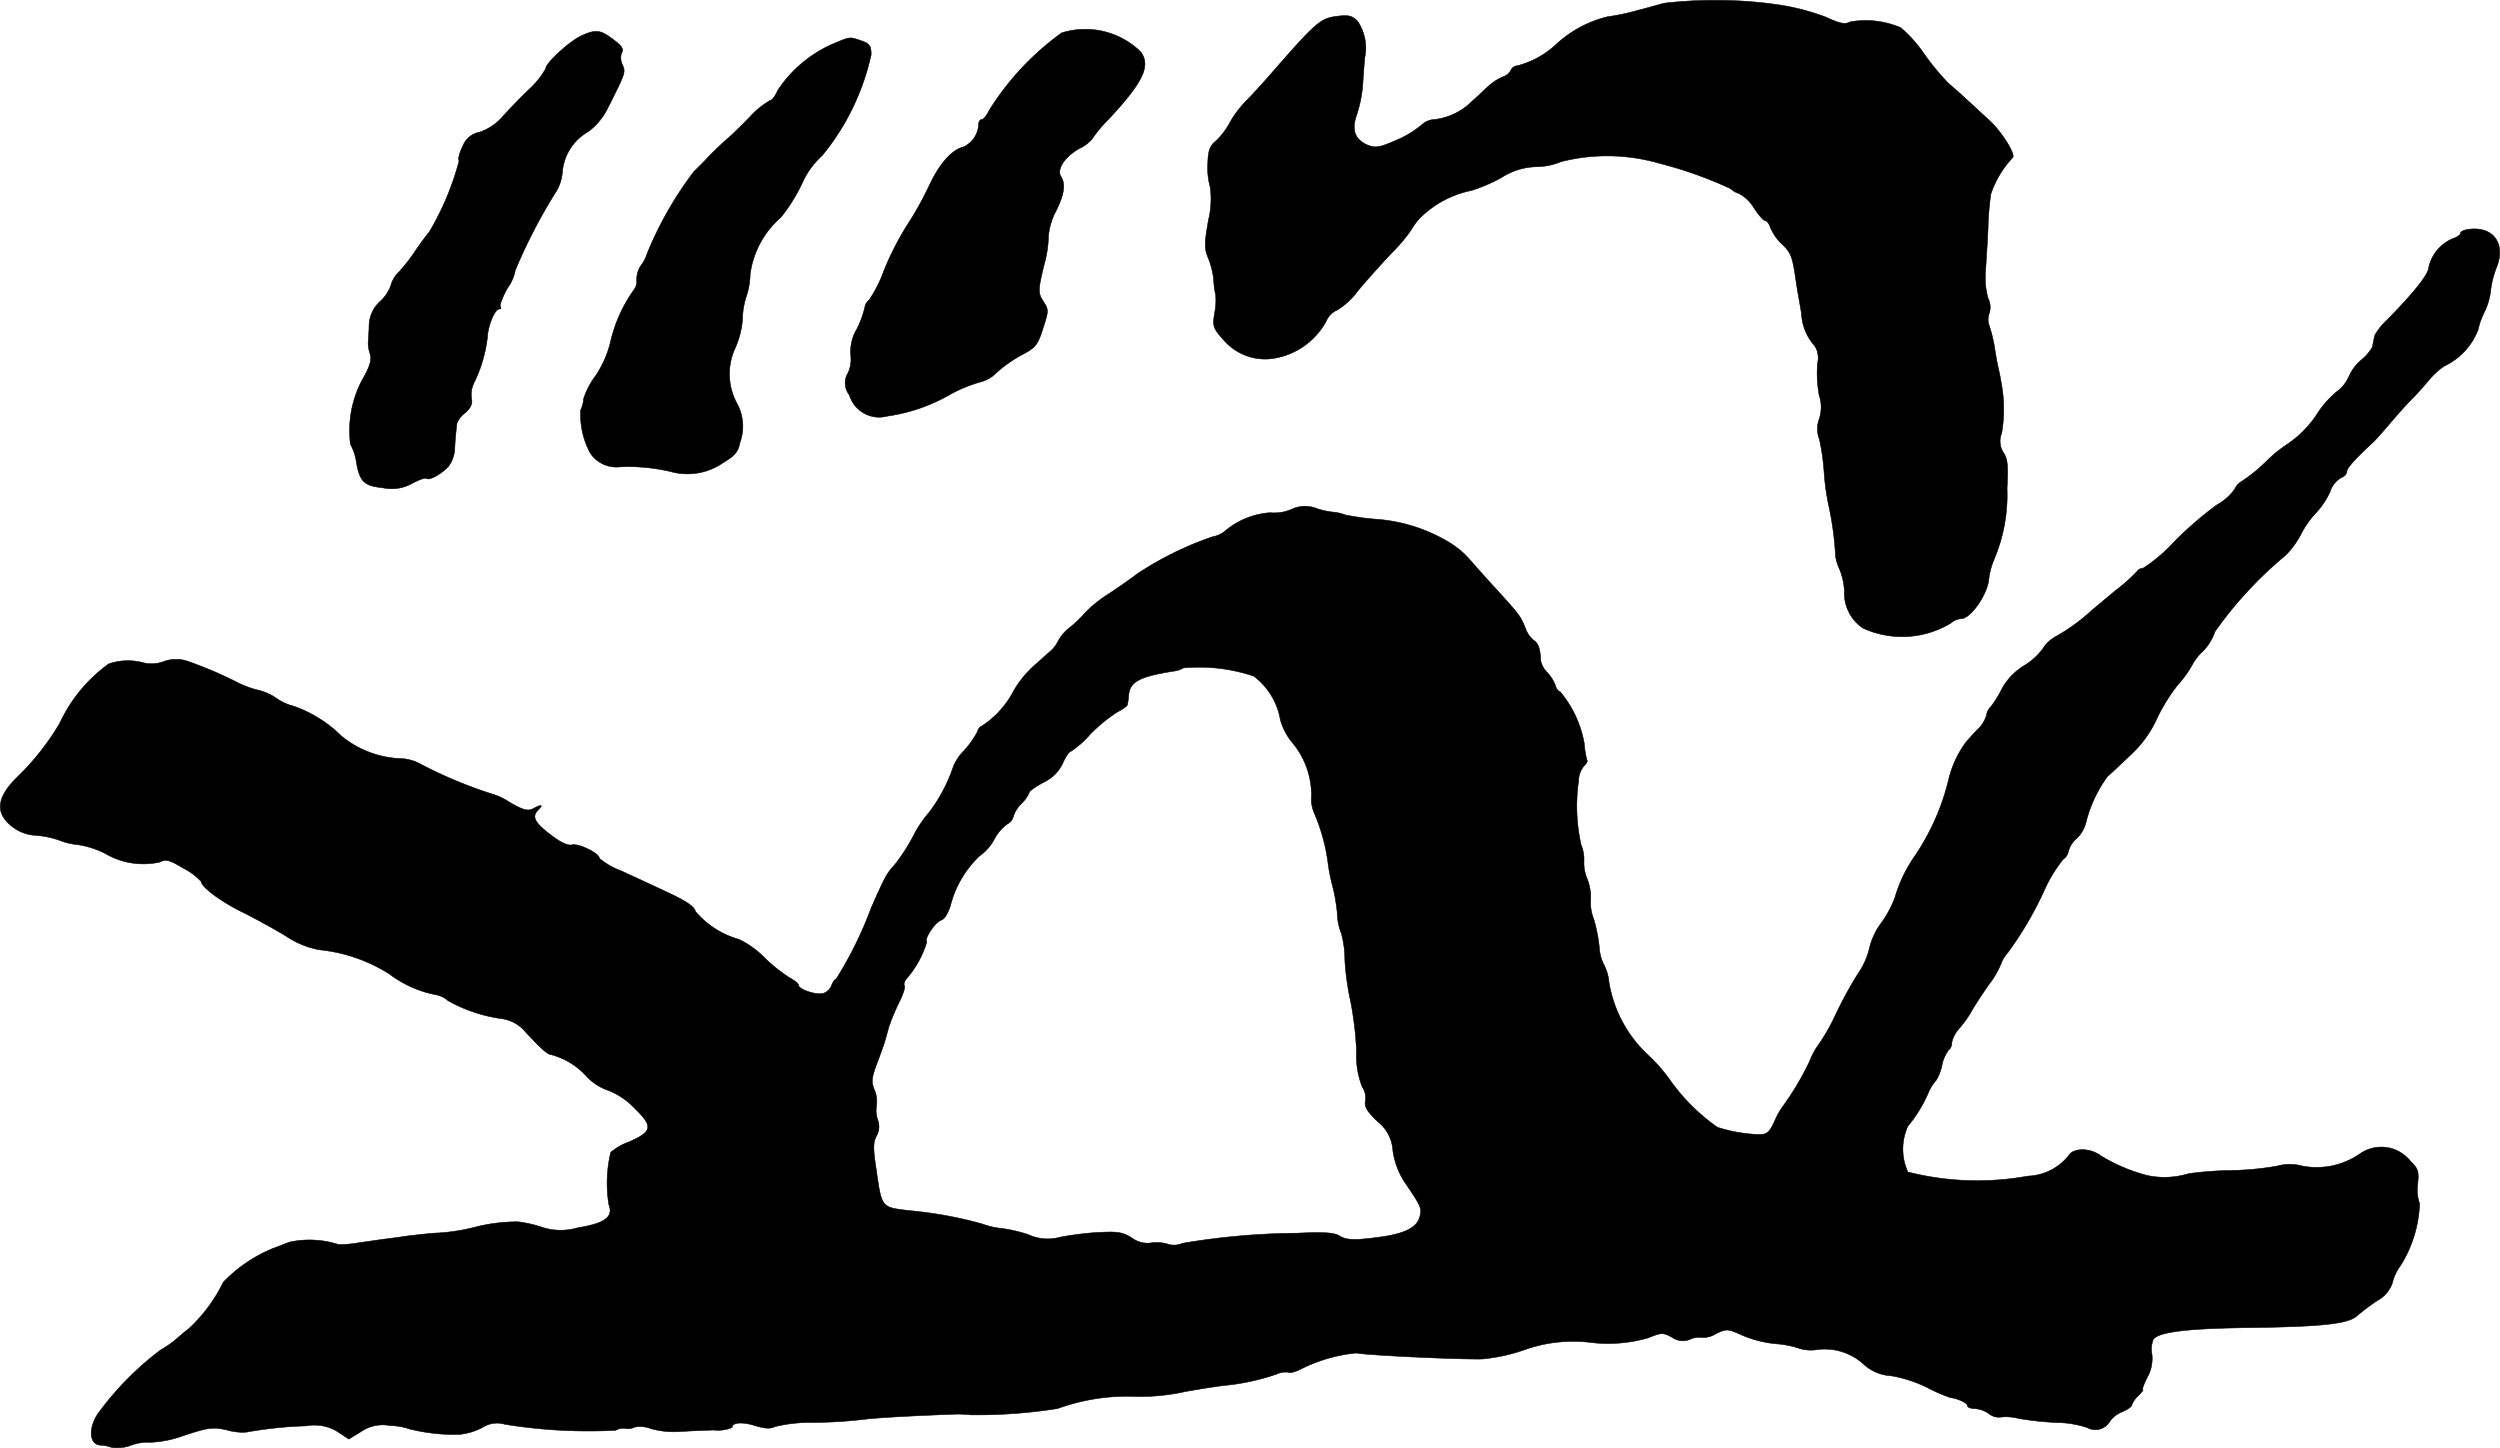
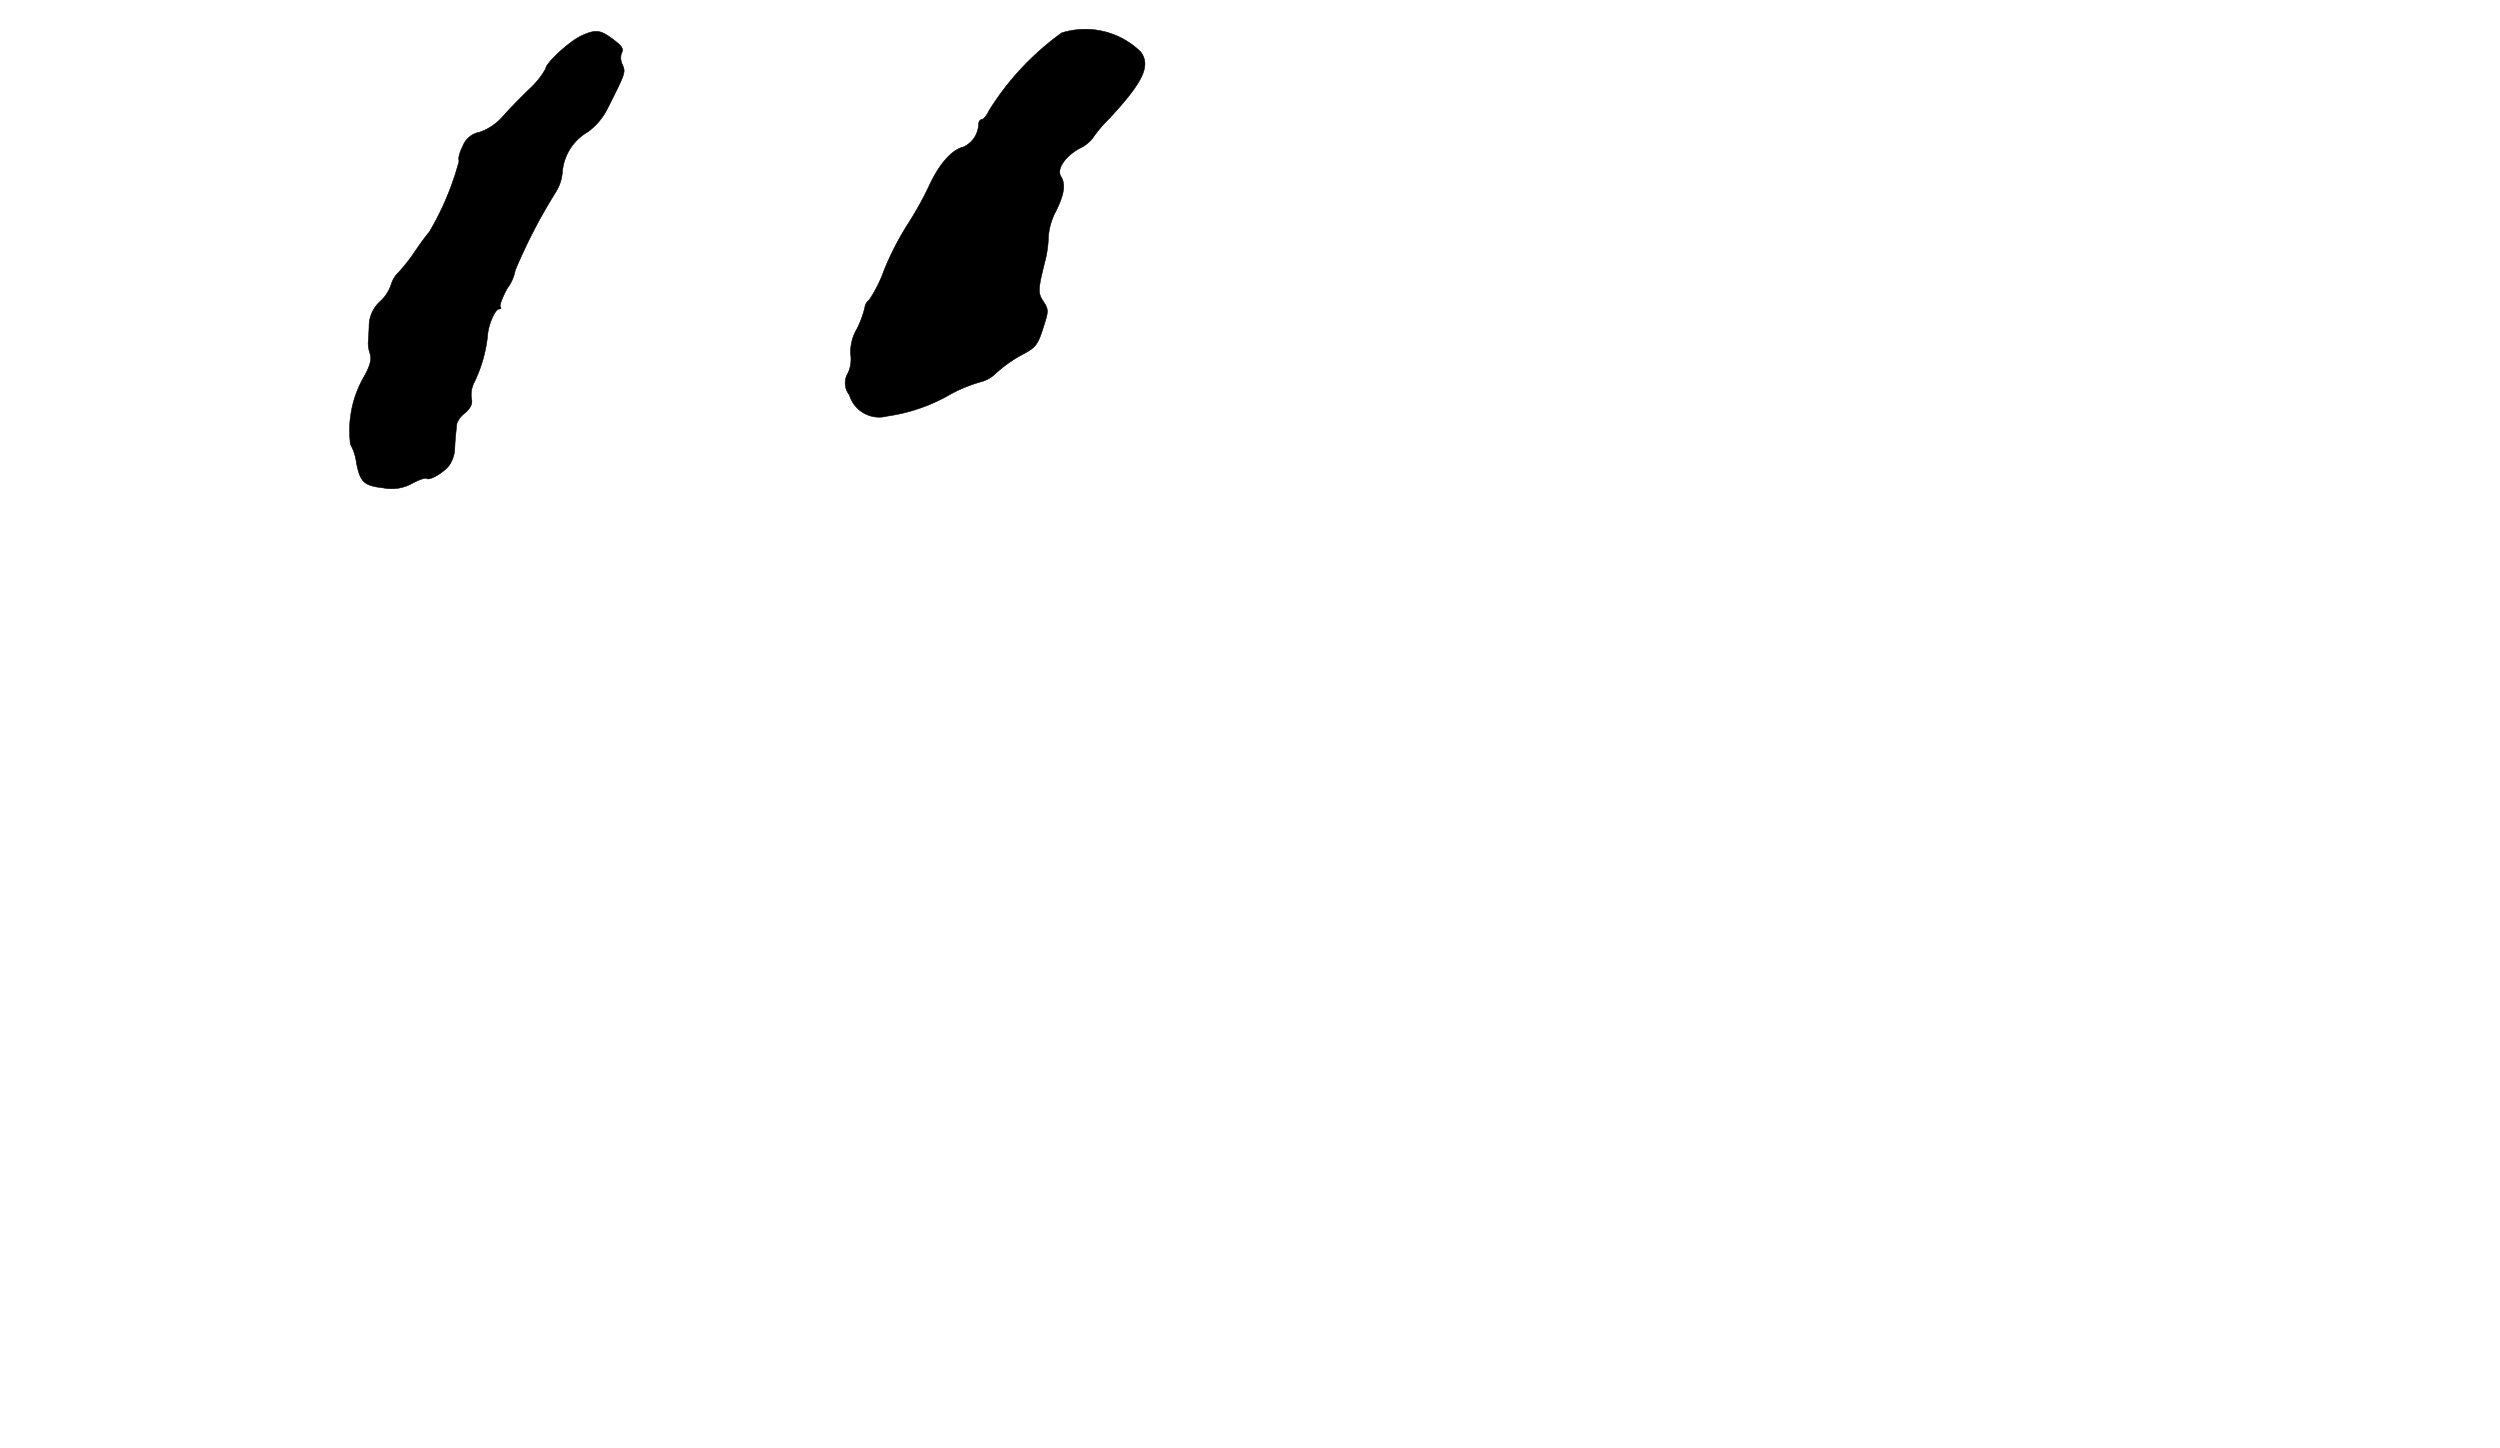
<svg xmlns="http://www.w3.org/2000/svg" version="1.1" width="16.906mm" height="9.793mm" viewBox="0 0 47.922 27.76">
  <defs>
    <style type="text/css">
      .a {
        stroke: #000;
        stroke-linecap: round;
        stroke-linejoin: round;
        stroke-width: 0.01px;
      }
    </style>
  </defs>
-   <path class="a" d="M31.901.061C31.786.091,31.556.158,31.387.2a4.252,4.252,0,0,1-.575.121,2.227,2.227,0,0,0-.999.545,1.728,1.728,0,0,1-.727.394.146.146,0,0,0-.127.091.259.259,0,0,1-.151.121,1.064,1.064,0,0,0-.267.17c-.079.073-.218.206-.315.291a1.221,1.221,0,0,1-.721.357.393.393,0,0,0-.26.109,1.877,1.877,0,0,1-.472.285c-.333.145-.4.157-.557.097-.248-.109-.315-.291-.206-.588a2.51,2.51,0,0,0,.115-.6c.012-.2.03-.418.036-.485a.915.915,0,0,0-.139-.703c-.109-.109-.176-.121-.412-.091-.297.042-.382.109-1.217,1.066-.182.212-.418.466-.521.569a2.01,2.01,0,0,0-.297.4,1.396,1.396,0,0,1-.26.345c-.127.103-.157.188-.164.454a1.341,1.341,0,0,0,.048.442,1.763,1.763,0,0,1-.036.636c-.079.454-.079.539,0,.727a1.547,1.547,0,0,1,.103.424,1.472,1.472,0,0,0,.036.273,1.201,1.201,0,0,1-.018.339c-.042.267-.036.297.176.533a1.048,1.048,0,0,0,.975.345,1.404,1.404,0,0,0,.987-.709.392.392,0,0,1,.206-.212,1.4,1.4,0,0,0,.4-.369c.151-.182.442-.509.654-.733a2.979,2.979,0,0,0,.376-.448,1.091,1.091,0,0,1,.206-.26,1.951,1.951,0,0,1,.945-.485,3.253,3.253,0,0,0,.575-.248,1.285,1.285,0,0,1,.66-.206,1.268,1.268,0,0,0,.478-.097A3.582,3.582,0,0,1,31.811,3.132a7.733,7.733,0,0,1,1.363.485.37.37,0,0,0,.157.091.763.763,0,0,1,.291.279c.085.133.182.242.212.242.036,0,.079.061.103.133a.926.926,0,0,0,.206.303c.188.176.212.236.279.684.024.164.048.315.055.333,0,.018.03.164.055.333a1.015,1.015,0,0,0,.26.624.44.44,0,0,1,.048.327,2.368,2.368,0,0,0,.03.606.717.717,0,0,1,0,.466.541.541,0,0,0,.006.382,4.257,4.257,0,0,1,.091.654,4.677,4.677,0,0,0,.085.606,5.984,5.984,0,0,1,.133.981.864.864,0,0,0,.079.254,1.297,1.297,0,0,1,.091.406.811.811,0,0,0,.357.721,1.809,1.809,0,0,0,1.684-.097A.328.328,0,0,1,37.595,11.86c.176,0,.491-.448.527-.739a1.399,1.399,0,0,1,.109-.412,3.174,3.174,0,0,0,.242-1.351c.024-.418.012-.563-.067-.678a.408.408,0,0,1-.036-.376,2.716,2.716,0,0,0-.012-.987c-.012-.085-.042-.218-.061-.303-.018-.079-.048-.254-.067-.382a3.002,3.002,0,0,0-.097-.388.332.332,0,0,1,0-.242.374.374,0,0,0-.024-.285,1.477,1.477,0,0,1-.048-.521c.012-.182.036-.551.048-.818a5.424,5.424,0,0,1,.054-.66,1.902,1.902,0,0,1,.412-.69c.085-.042-.2-.503-.448-.727-.133-.121-.333-.309-.442-.406-.109-.103-.254-.23-.321-.285a4.621,4.621,0,0,1-.466-.557,2.597,2.597,0,0,0-.46-.521A1.704,1.704,0,0,0,35.469.418c-.103.055-.194.036-.472-.091a4.387,4.387,0,0,0-.951-.242A8.526,8.526,0,0,0,31.901.061Z" />
  <path class="a" d="M20.351.63a5.27,5.27,0,0,0-1.393,1.49c-.042.091-.103.17-.139.17-.03,0-.061.042-.061.091a.498.498,0,0,1-.291.436c-.23.055-.472.339-.666.763a6.364,6.364,0,0,1-.418.745,5.611,5.611,0,0,0-.436.854,2.571,2.571,0,0,1-.285.569.217.217,0,0,0-.085.145,1.891,1.891,0,0,1-.151.412.86.86,0,0,0-.121.485.653.653,0,0,1-.048.357.366.366,0,0,0,.024.424.596.596,0,0,0,.727.406,3.359,3.359,0,0,0,1.23-.43,2.829,2.829,0,0,1,.575-.23.638.638,0,0,0,.285-.17,2.636,2.636,0,0,1,.478-.339c.279-.145.315-.194.418-.515.109-.333.109-.357.006-.515-.109-.164-.103-.23.03-.763a2.099,2.099,0,0,0,.067-.472,1.24,1.24,0,0,1,.145-.497c.157-.315.188-.515.097-.66-.091-.139.073-.382.351-.539a.711.711,0,0,0,.248-.188,2.486,2.486,0,0,1,.321-.382c.654-.703.806-1.018.606-1.284A1.518,1.518,0,0,0,20.351.63Z" />
  <path class="a" d="M11.157.679c-.224.097-.697.527-.697.636a1.566,1.566,0,0,1-.315.394c-.176.17-.412.412-.521.539a1.047,1.047,0,0,1-.43.285A.424.424,0,0,0,8.867,2.811c-.061.115-.091.242-.067.273A5.362,5.362,0,0,1,8.225,4.452c-.055.061-.17.218-.26.351a3.382,3.382,0,0,1-.315.406A.565.565,0,0,0,7.492,5.47a.774.774,0,0,1-.2.303.641.641,0,0,0-.218.497c-.006.151-.018.297-.018.315a.691.691,0,0,0,.036.194c.036.121,0,.242-.139.485a2.067,2.067,0,0,0-.236,1.254.968.968,0,0,1,.115.357c.073.369.145.436.515.478a.808.808,0,0,0,.551-.085c.133-.073.26-.115.279-.097.048.048.297-.091.424-.236a.633.633,0,0,0,.115-.309c.006-.182.024-.345.042-.509a.457.457,0,0,1,.164-.206c.109-.103.139-.176.115-.279a.515.515,0,0,1,.054-.303,2.694,2.694,0,0,0,.254-.878c.012-.224.145-.527.224-.527.036,0,.042-.018.024-.042-.024-.018.036-.182.133-.357a.826.826,0,0,0,.151-.345,10.459,10.459,0,0,1,.787-1.514A.851.851,0,0,0,10.781,3.289a.981.981,0,0,1,.491-.763,1.242,1.242,0,0,0,.363-.424c.351-.697.363-.715.297-.86a.299.299,0,0,1-.018-.224c.055-.085,0-.151-.242-.321C11.496.576,11.399.57,11.157.679Z" />
-   <path class="a" d="M15.935.855a2.447,2.447,0,0,0-1.024.872c-.048.109-.115.2-.151.2a1.584,1.584,0,0,0-.388.315c-.17.176-.363.363-.43.418s-.224.206-.351.333c-.121.133-.254.26-.291.297A6.908,6.908,0,0,0,12.398,4.876a.614.614,0,0,1-.103.2.489.489,0,0,0-.091.279.278.278,0,0,1-.061.212,2.805,2.805,0,0,0-.448,1.018,2.072,2.072,0,0,1-.273.612,1.506,1.506,0,0,0-.236.448.55.55,0,0,1-.055.212,1.539,1.539,0,0,0,.188.836.599.599,0,0,0,.509.26,3.537,3.537,0,0,1,1.018.085,1.199,1.199,0,0,0,1.018-.17c.224-.133.285-.206.321-.388a.91.91,0,0,0-.067-.763,1.183,1.183,0,0,1-.024-1.048,1.654,1.654,0,0,0,.139-.551,1.478,1.478,0,0,1,.073-.436,1.405,1.405,0,0,0,.073-.418,1.748,1.748,0,0,1,.588-1.096,3.272,3.272,0,0,0,.406-.648,1.566,1.566,0,0,1,.388-.539A4.609,4.609,0,0,0,16.699,1.048c0-.17-.03-.212-.188-.267C16.275.703,16.311.697,15.935.855Z" />
-   <path class="a" d="M47.304,4.398c-.079.012-.139.042-.139.073s-.061.073-.133.097a.784.784,0,0,0-.472.539c0,.139-.248.46-.8,1.024a1.249,1.249,0,0,0-.236.291c-.006.024-.018.073-.024.109-.006.03-.018.085-.024.121a.891.891,0,0,1-.212.248.865.865,0,0,0-.242.327.714.714,0,0,1-.242.291,1.909,1.909,0,0,0-.345.388,2.047,2.047,0,0,1-.612.624,2.678,2.678,0,0,0-.382.315,3.089,3.089,0,0,1-.46.376.33.33,0,0,0-.145.157,1.06,1.06,0,0,1-.345.303,6.763,6.763,0,0,0-.818.709,3.027,3.027,0,0,1-.594.503.129.129,0,0,0-.103.048,3.109,3.109,0,0,1-.412.369c-.218.182-.436.363-.485.406a3.619,3.619,0,0,1-.648.472.684.684,0,0,0-.273.248,1.239,1.239,0,0,1-.363.327,1.193,1.193,0,0,0-.418.436,2.129,2.129,0,0,1-.212.345.269.269,0,0,0-.085.164.608.608,0,0,1-.164.267c-.097.097-.2.218-.242.267a1.983,1.983,0,0,0-.321.703,4.493,4.493,0,0,1-.678,1.508,2.688,2.688,0,0,0-.351.751,2.065,2.065,0,0,1-.254.478,1.315,1.315,0,0,0-.236.497,1.428,1.428,0,0,1-.218.485,7.736,7.736,0,0,0-.436.8,3.787,3.787,0,0,1-.309.545,1.417,1.417,0,0,0-.182.333,5.466,5.466,0,0,1-.545.909,1.627,1.627,0,0,0-.133.254c-.091.2-.151.248-.291.242a2.856,2.856,0,0,1-.8-.139,3.768,3.768,0,0,1-.872-.854,3.205,3.205,0,0,0-.472-.545,2.442,2.442,0,0,1-.733-1.381.898.898,0,0,0-.103-.345.881.881,0,0,1-.085-.345,2.981,2.981,0,0,0-.103-.515.852.852,0,0,1-.061-.369.978.978,0,0,0-.061-.394.791.791,0,0,1-.067-.351.726.726,0,0,0-.055-.315,3.403,3.403,0,0,1-.048-1.224.464.464,0,0,1,.097-.279c.048-.048.079-.097.067-.109a1.718,1.718,0,0,1-.055-.327,2.101,2.101,0,0,0-.466-.999c-.03,0-.073-.055-.091-.127a.757.757,0,0,0-.157-.242.457.457,0,0,1-.121-.224c-.006-.218-.048-.339-.133-.388a.537.537,0,0,1-.164-.242c-.091-.224-.115-.254-.533-.715-.17-.182-.4-.442-.521-.581a1.706,1.706,0,0,0-.412-.345,3.152,3.152,0,0,0-1.351-.436,4.839,4.839,0,0,1-.63-.085.839.839,0,0,0-.242-.055,1.438,1.438,0,0,1-.303-.067.615.615,0,0,0-.497.018.84.84,0,0,1-.406.061,1.504,1.504,0,0,0-.866.357.49.49,0,0,1-.23.103,6.303,6.303,0,0,0-1.46.721c-.115.091-.369.267-.563.394a2.381,2.381,0,0,0-.424.345,2.199,2.199,0,0,1-.291.279.813.813,0,0,0-.224.26.644.644,0,0,1-.182.224c-.091.079-.188.17-.224.2a2.016,2.016,0,0,0-.485.6,1.774,1.774,0,0,1-.581.612c-.024,0-.061.048-.079.109a1.847,1.847,0,0,1-.248.351.938.938,0,0,0-.212.315,3.054,3.054,0,0,1-.466.878,2.263,2.263,0,0,0-.303.454,3.643,3.643,0,0,1-.357.551c-.145.157-.176.206-.448.824a7.371,7.371,0,0,1-.672,1.363c-.024,0-.061.055-.085.115a.254.254,0,0,1-.157.157c-.133.042-.478-.073-.478-.157,0-.03-.079-.091-.17-.139a3.102,3.102,0,0,1-.491-.394,1.695,1.695,0,0,0-.485-.345,1.682,1.682,0,0,1-.83-.533c-.024-.097-.17-.194-.527-.363-.273-.127-.678-.315-.902-.418a1.406,1.406,0,0,1-.412-.236c0-.097-.394-.291-.521-.26q-.127.027-.4-.182c-.321-.242-.382-.357-.254-.485.109-.109.067-.115-.103-.024-.097.048-.188.024-.448-.127a1.154,1.154,0,0,0-.333-.157,8.605,8.605,0,0,1-1.351-.563.863.863,0,0,0-.376-.115,1.902,1.902,0,0,1-1.163-.436,2.465,2.465,0,0,0-.909-.569.986.986,0,0,1-.333-.151,1.036,1.036,0,0,0-.351-.157,1.806,1.806,0,0,1-.394-.145,7.719,7.719,0,0,0-.933-.4.68.68,0,0,0-.491,0,.675.675,0,0,1-.369.024,1.132,1.132,0,0,0-.678.018,2.915,2.915,0,0,0-.939,1.139A4.906,4.906,0,0,1,.339,14.888c-.382.369-.436.66-.164.909a.813.813,0,0,0,.527.218,1.746,1.746,0,0,1,.448.097,1.224,1.224,0,0,0,.333.079,1.724,1.724,0,0,1,.533.17,1.436,1.436,0,0,0,1.048.164c.115-.061.182-.042.466.127a1.168,1.168,0,0,1,.327.248c0,.097.357.369.757.569.236.115.624.327.872.478a1.685,1.685,0,0,0,.636.26,3.088,3.088,0,0,1,1.345.466,2.141,2.141,0,0,0,.878.394.482.482,0,0,1,.242.115,2.906,2.906,0,0,0,1.024.345.716.716,0,0,1,.412.2c.339.369.472.491.545.491a1.41,1.41,0,0,1,.684.424,1.011,1.011,0,0,0,.406.26,1.401,1.401,0,0,1,.497.333c.369.357.357.454-.097.654a1.089,1.089,0,0,0-.351.2,2.528,2.528,0,0,0-.036,1.005c.091.236-.079.357-.6.442a1.153,1.153,0,0,1-.703-.018,2.329,2.329,0,0,0-.436-.097,3.268,3.268,0,0,0-.806.097,3.737,3.737,0,0,1-.818.121c-.2.018-.466.048-.594.067-.121.018-.285.042-.363.048-.073.012-.285.042-.466.067a2.109,2.109,0,0,1-.394.036,1.816,1.816,0,0,0-.939-.048c-.085.03-.23.091-.333.127a2.8,2.8,0,0,0-.939.642,3.005,3.005,0,0,1-.66.89c-.079.061-.194.157-.254.212a2.011,2.011,0,0,1-.291.2,5.827,5.827,0,0,0-1.175,1.187c-.212.285-.2.624.024.636a.77.77,0,0,1,.212.042.754.754,0,0,0,.382-.042.955.955,0,0,1,.376-.055,2.116,2.116,0,0,0,.636-.133c.466-.151.551-.164.818-.103a1.077,1.077,0,0,0,.369.042,7.919,7.919,0,0,1,1.157-.121.843.843,0,0,1,.612.121l.2.133.236-.145a.737.737,0,0,1,.551-.115,1.305,1.305,0,0,1,.382.067,3.542,3.542,0,0,0,.945.103,1.208,1.208,0,0,0,.436-.127.522.522,0,0,1,.442-.067,10.009,10.009,0,0,0,2.126.115.282.282,0,0,1,.188-.036.249.249,0,0,0,.17-.024.575.575,0,0,1,.321.03,1.642,1.642,0,0,0,.539.055c.176-.012.472-.024.66-.03a.711.711,0,0,0,.351-.048c0-.097.188-.115.442-.036.2.061.297.061.382.018a2.945,2.945,0,0,1,.751-.079,8.932,8.932,0,0,0,.909-.055c.224-.03.8-.067,1.757-.103a2.092,2.092,0,0,1,.333.012,9.884,9.884,0,0,0,1.666-.121A3.931,3.931,0,0,1,21.635,26.766a4.098,4.098,0,0,0,1.09-.091c.303-.055.654-.109.787-.121a4.341,4.341,0,0,0,.957-.212.402.402,0,0,1,.23-.036c.024.018.127-.006.224-.055a3.005,3.005,0,0,1,1.078-.315c.17.042,1.981.127,2.417.115a3.434,3.434,0,0,0,.787-.17,2.773,2.773,0,0,1,1.302-.145,2.76,2.76,0,0,0,1.09-.091c.254-.103.285-.103.46-.006a.352.352,0,0,0,.351.03.395.395,0,0,1,.218-.03.449.449,0,0,0,.267-.073c.206-.097.224-.097.503.03a2.214,2.214,0,0,0,.648.164,1.747,1.747,0,0,1,.454.091.776.776,0,0,0,.351.018,1.109,1.109,0,0,1,.878.285.84.84,0,0,0,.515.218,2.503,2.503,0,0,1,.697.224,3.263,3.263,0,0,0,.442.194c.145.018.333.103.333.157,0,.03.061.055.139.055a.552.552,0,0,1,.273.097.296.296,0,0,0,.218.067.932.932,0,0,1,.345.024,5.914,5.914,0,0,0,.727.079,1.954,1.954,0,0,1,.594.097.318.318,0,0,0,.43-.115.536.536,0,0,1,.242-.188c.097-.042.182-.097.182-.127a.426.426,0,0,1,.121-.176c.067-.067.109-.121.091-.121s.018-.103.085-.236a.74.74,0,0,0,.091-.436.524.524,0,0,1,.024-.291c.097-.139.612-.206,1.708-.224,1.538-.018,2.029-.073,2.199-.23a4.573,4.573,0,0,1,.388-.291.605.605,0,0,0,.291-.345.872.872,0,0,1,.151-.321,2.397,2.397,0,0,0,.369-1.193.779.779,0,0,1-.036-.382c.024-.236.006-.291-.139-.43a.713.713,0,0,0-.975-.139,1.46,1.46,0,0,1-1.102.23.868.868,0,0,0-.472,0,5.648,5.648,0,0,1-.854.085,6.765,6.765,0,0,0-.848.061,1.577,1.577,0,0,1-.793.036,3.292,3.292,0,0,1-.89-.376c-.2-.157-.533-.157-.618-.006a1.054,1.054,0,0,1-.787.394,5.402,5.402,0,0,1-2.296-.079,1.058,1.058,0,0,1,0-.878,2.621,2.621,0,0,0,.406-.672.945.945,0,0,1,.139-.212.894.894,0,0,0,.109-.285.734.734,0,0,1,.127-.291.173.173,0,0,0,.061-.145.617.617,0,0,1,.157-.285,2.031,2.031,0,0,0,.242-.351c.055-.091.194-.309.315-.478a1.693,1.693,0,0,0,.23-.394.636.636,0,0,1,.133-.218A6.754,6.754,0,0,0,39.2,17.039a2.719,2.719,0,0,1,.345-.563.258.258,0,0,0,.109-.17.492.492,0,0,1,.157-.236.65.65,0,0,0,.182-.333,2.549,2.549,0,0,1,.406-.854c.03-.024.23-.206.436-.406a2.17,2.17,0,0,0,.509-.697,3.299,3.299,0,0,1,.4-.648,2.103,2.103,0,0,0,.273-.376.966.966,0,0,1,.206-.267,1.006,1.006,0,0,0,.236-.382,7.54,7.54,0,0,1,1.351-1.46,1.627,1.627,0,0,0,.297-.406,1.746,1.746,0,0,1,.285-.406,1.54,1.54,0,0,0,.273-.406.469.469,0,0,1,.206-.267c.061-.024.115-.073.115-.121,0-.067.157-.242.497-.557.042-.036.188-.2.321-.357s.327-.376.424-.472c.103-.103.254-.273.339-.376A1.292,1.292,0,0,1,46.862,7.014a1.27,1.27,0,0,0,.642-.697,1.469,1.469,0,0,1,.133-.363,1.261,1.261,0,0,0,.109-.4,1.748,1.748,0,0,1,.109-.424C48.043,4.664,47.789,4.325,47.304,4.398ZM24.034,12.962a1.329,1.329,0,0,1,.509.836,1.189,1.189,0,0,0,.248.46,1.57,1.57,0,0,1,.345,1.084.707.707,0,0,0,.061.254,3.579,3.579,0,0,1,.254.909,3.41,3.41,0,0,0,.091.472,3.456,3.456,0,0,1,.091.521,1.083,1.083,0,0,0,.079.394,1.925,1.925,0,0,1,.067.509,5.022,5.022,0,0,0,.109.787,6.579,6.579,0,0,1,.115.957,1.634,1.634,0,0,0,.109.69.364.364,0,0,1,.061.267c-.024.103.024.194.224.388a.769.769,0,0,1,.303.569,1.493,1.493,0,0,0,.212.581c.339.497.345.521.303.684-.048.194-.26.309-.672.376-.533.079-.727.079-.86-.006-.109-.067-.297-.079-.818-.055a13.657,13.657,0,0,0-2.199.194.39.39,0,0,1-.291.012.743.743,0,0,0-.321-.018.5.5,0,0,1-.357-.097c-.188-.115-.273-.127-.684-.103a5.807,5.807,0,0,0-.703.091.882.882,0,0,1-.606-.055,2.999,2.999,0,0,0-.497-.115,1.436,1.436,0,0,1-.376-.085,7.72,7.72,0,0,0-1.375-.254c-.569-.067-.551-.042-.66-.793-.061-.4-.061-.521.006-.642a.358.358,0,0,0,.024-.303.56.56,0,0,1-.024-.279.558.558,0,0,0-.042-.303c-.061-.151-.055-.23.061-.533.073-.194.139-.382.145-.412.012-.036.042-.145.067-.242a3.935,3.935,0,0,1,.194-.472c.079-.157.133-.309.109-.339-.018-.03.006-.091.048-.139a1.881,1.881,0,0,0,.382-.697c-.055-.055.157-.376.279-.418.061-.018.133-.139.176-.285a1.98,1.98,0,0,1,.557-.945.907.907,0,0,0,.279-.315.863.863,0,0,1,.254-.297.23.23,0,0,0,.115-.145.568.568,0,0,1,.151-.242.688.688,0,0,0,.151-.212c0-.03.121-.115.267-.194a.768.768,0,0,0,.376-.369c.055-.127.127-.23.157-.23a1.806,1.806,0,0,0,.369-.327,3.073,3.073,0,0,1,.515-.424c.109-.055.2-.121.2-.145a1.482,1.482,0,0,0,.024-.182c.024-.26.212-.357.866-.46a.449.449,0,0,0,.182-.061A3.281,3.281,0,0,1,24.034,12.962Z" />
</svg>